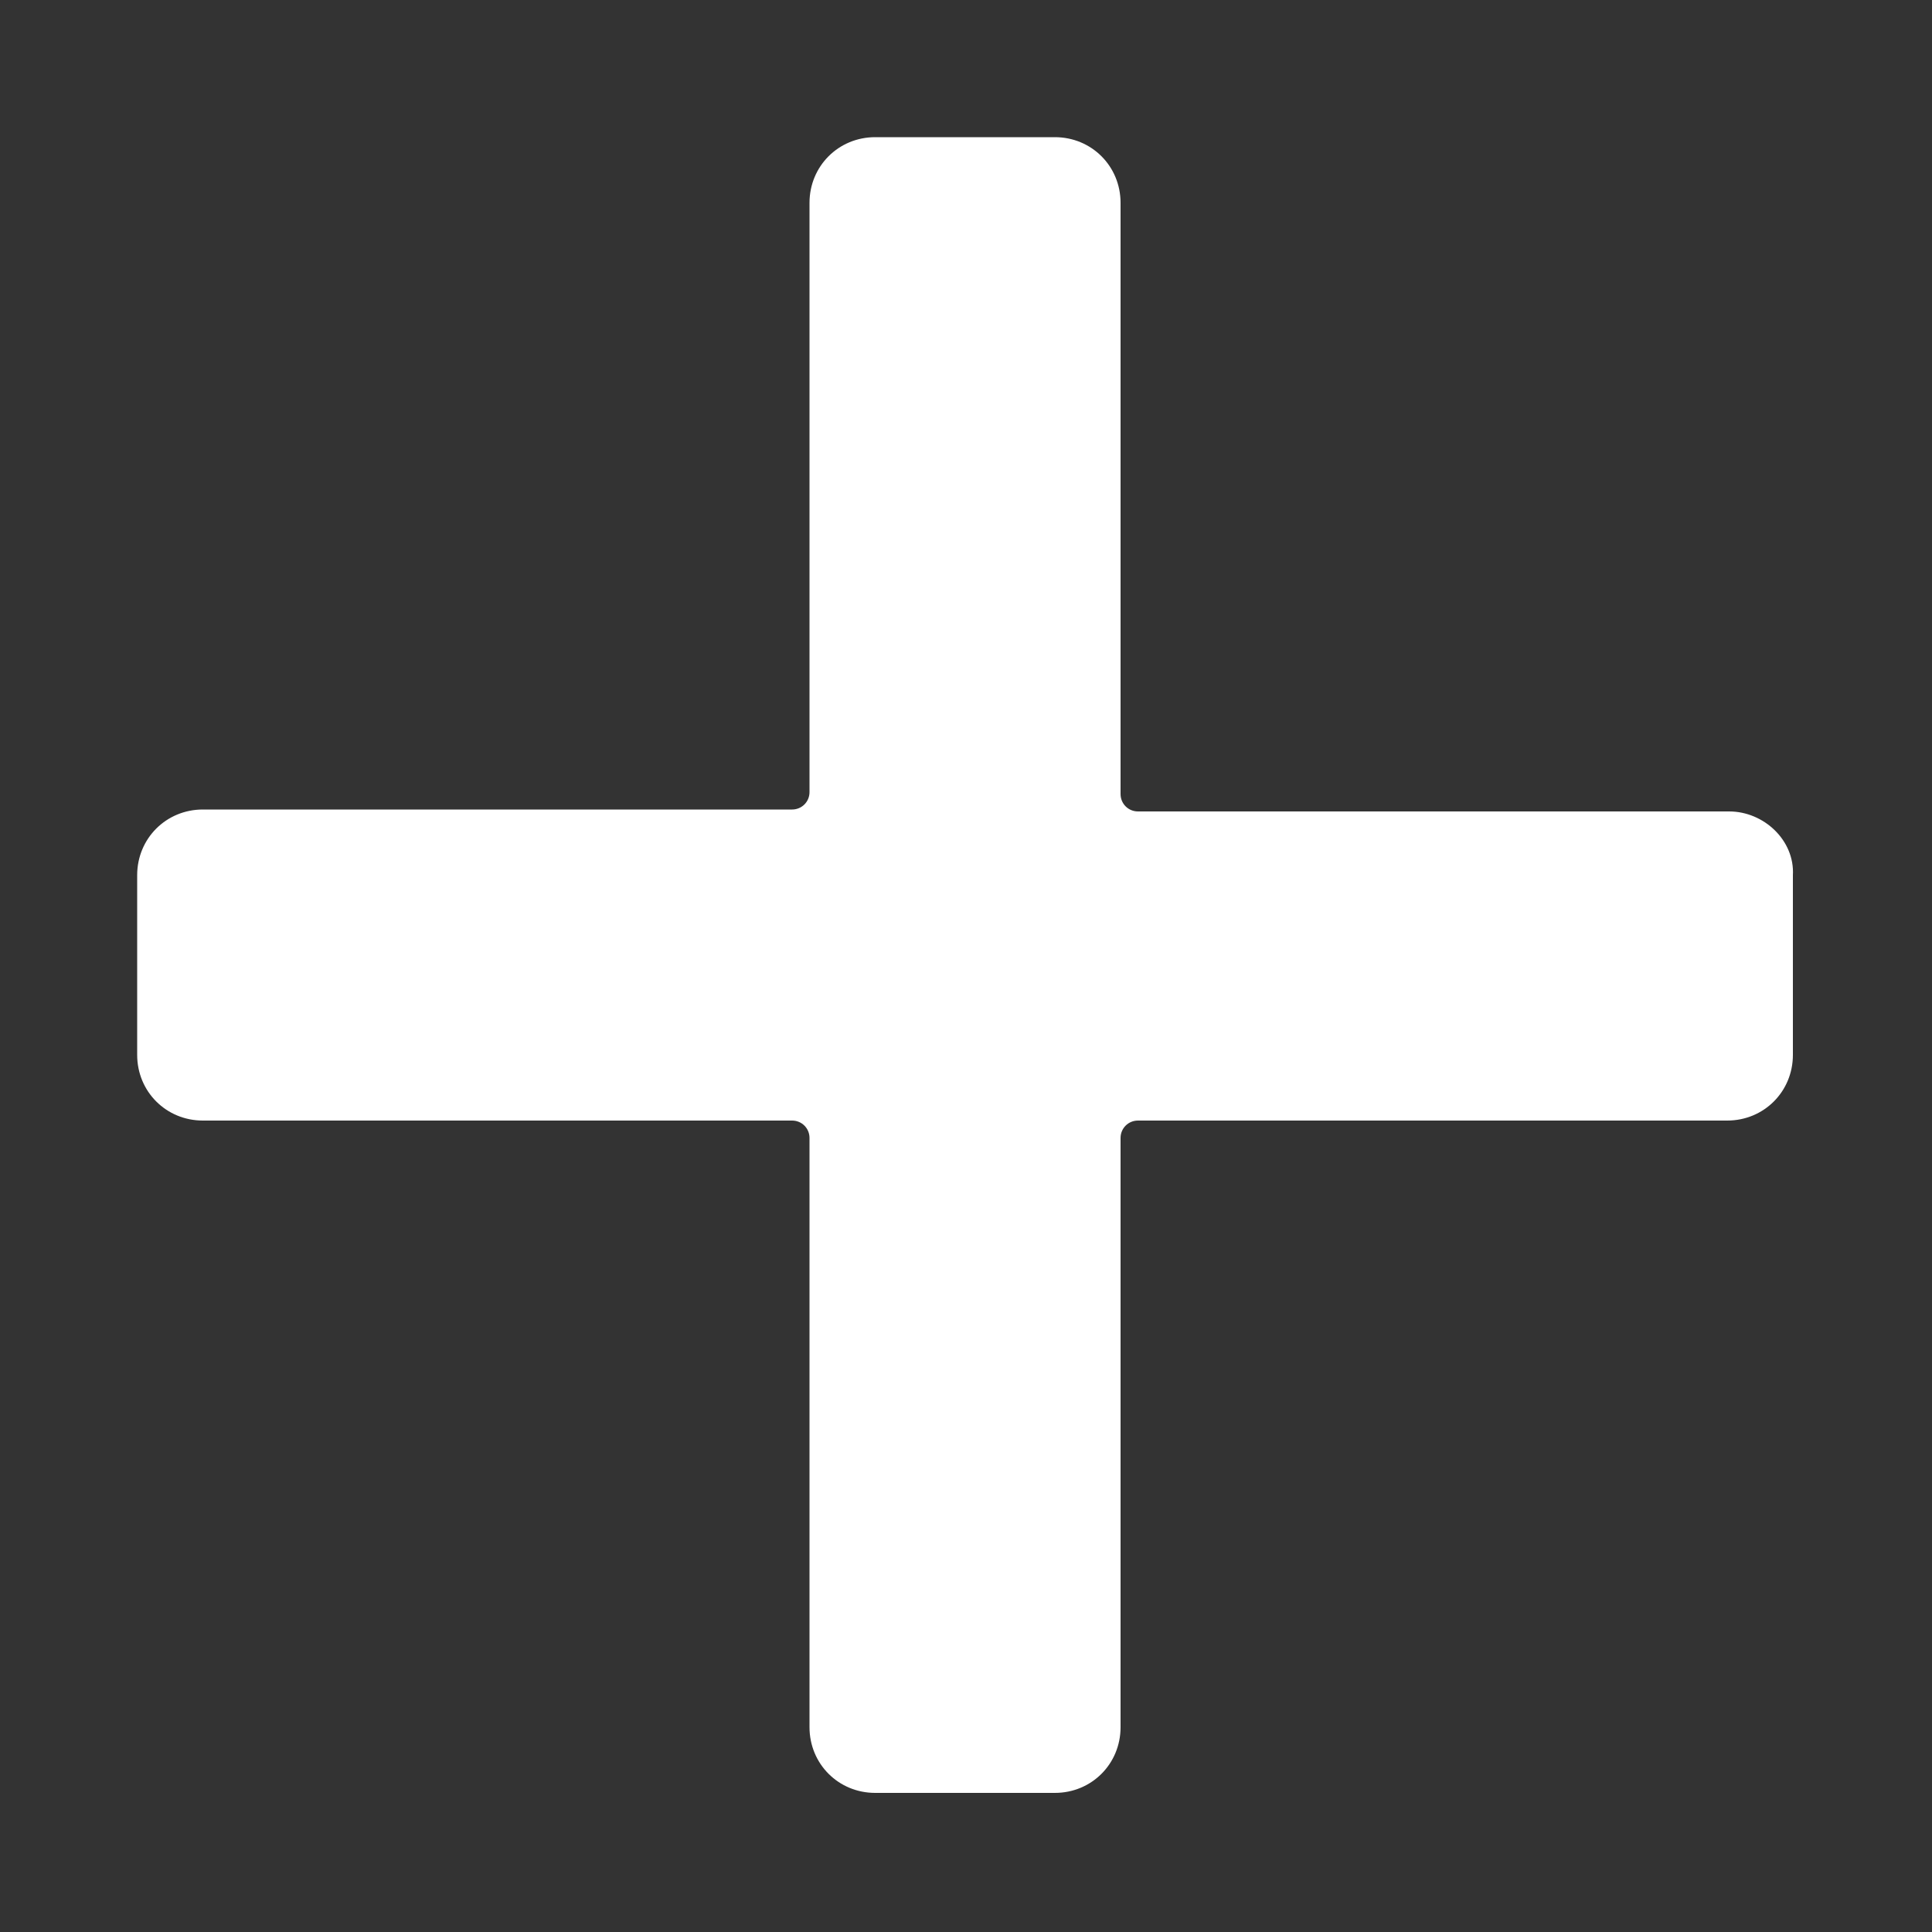
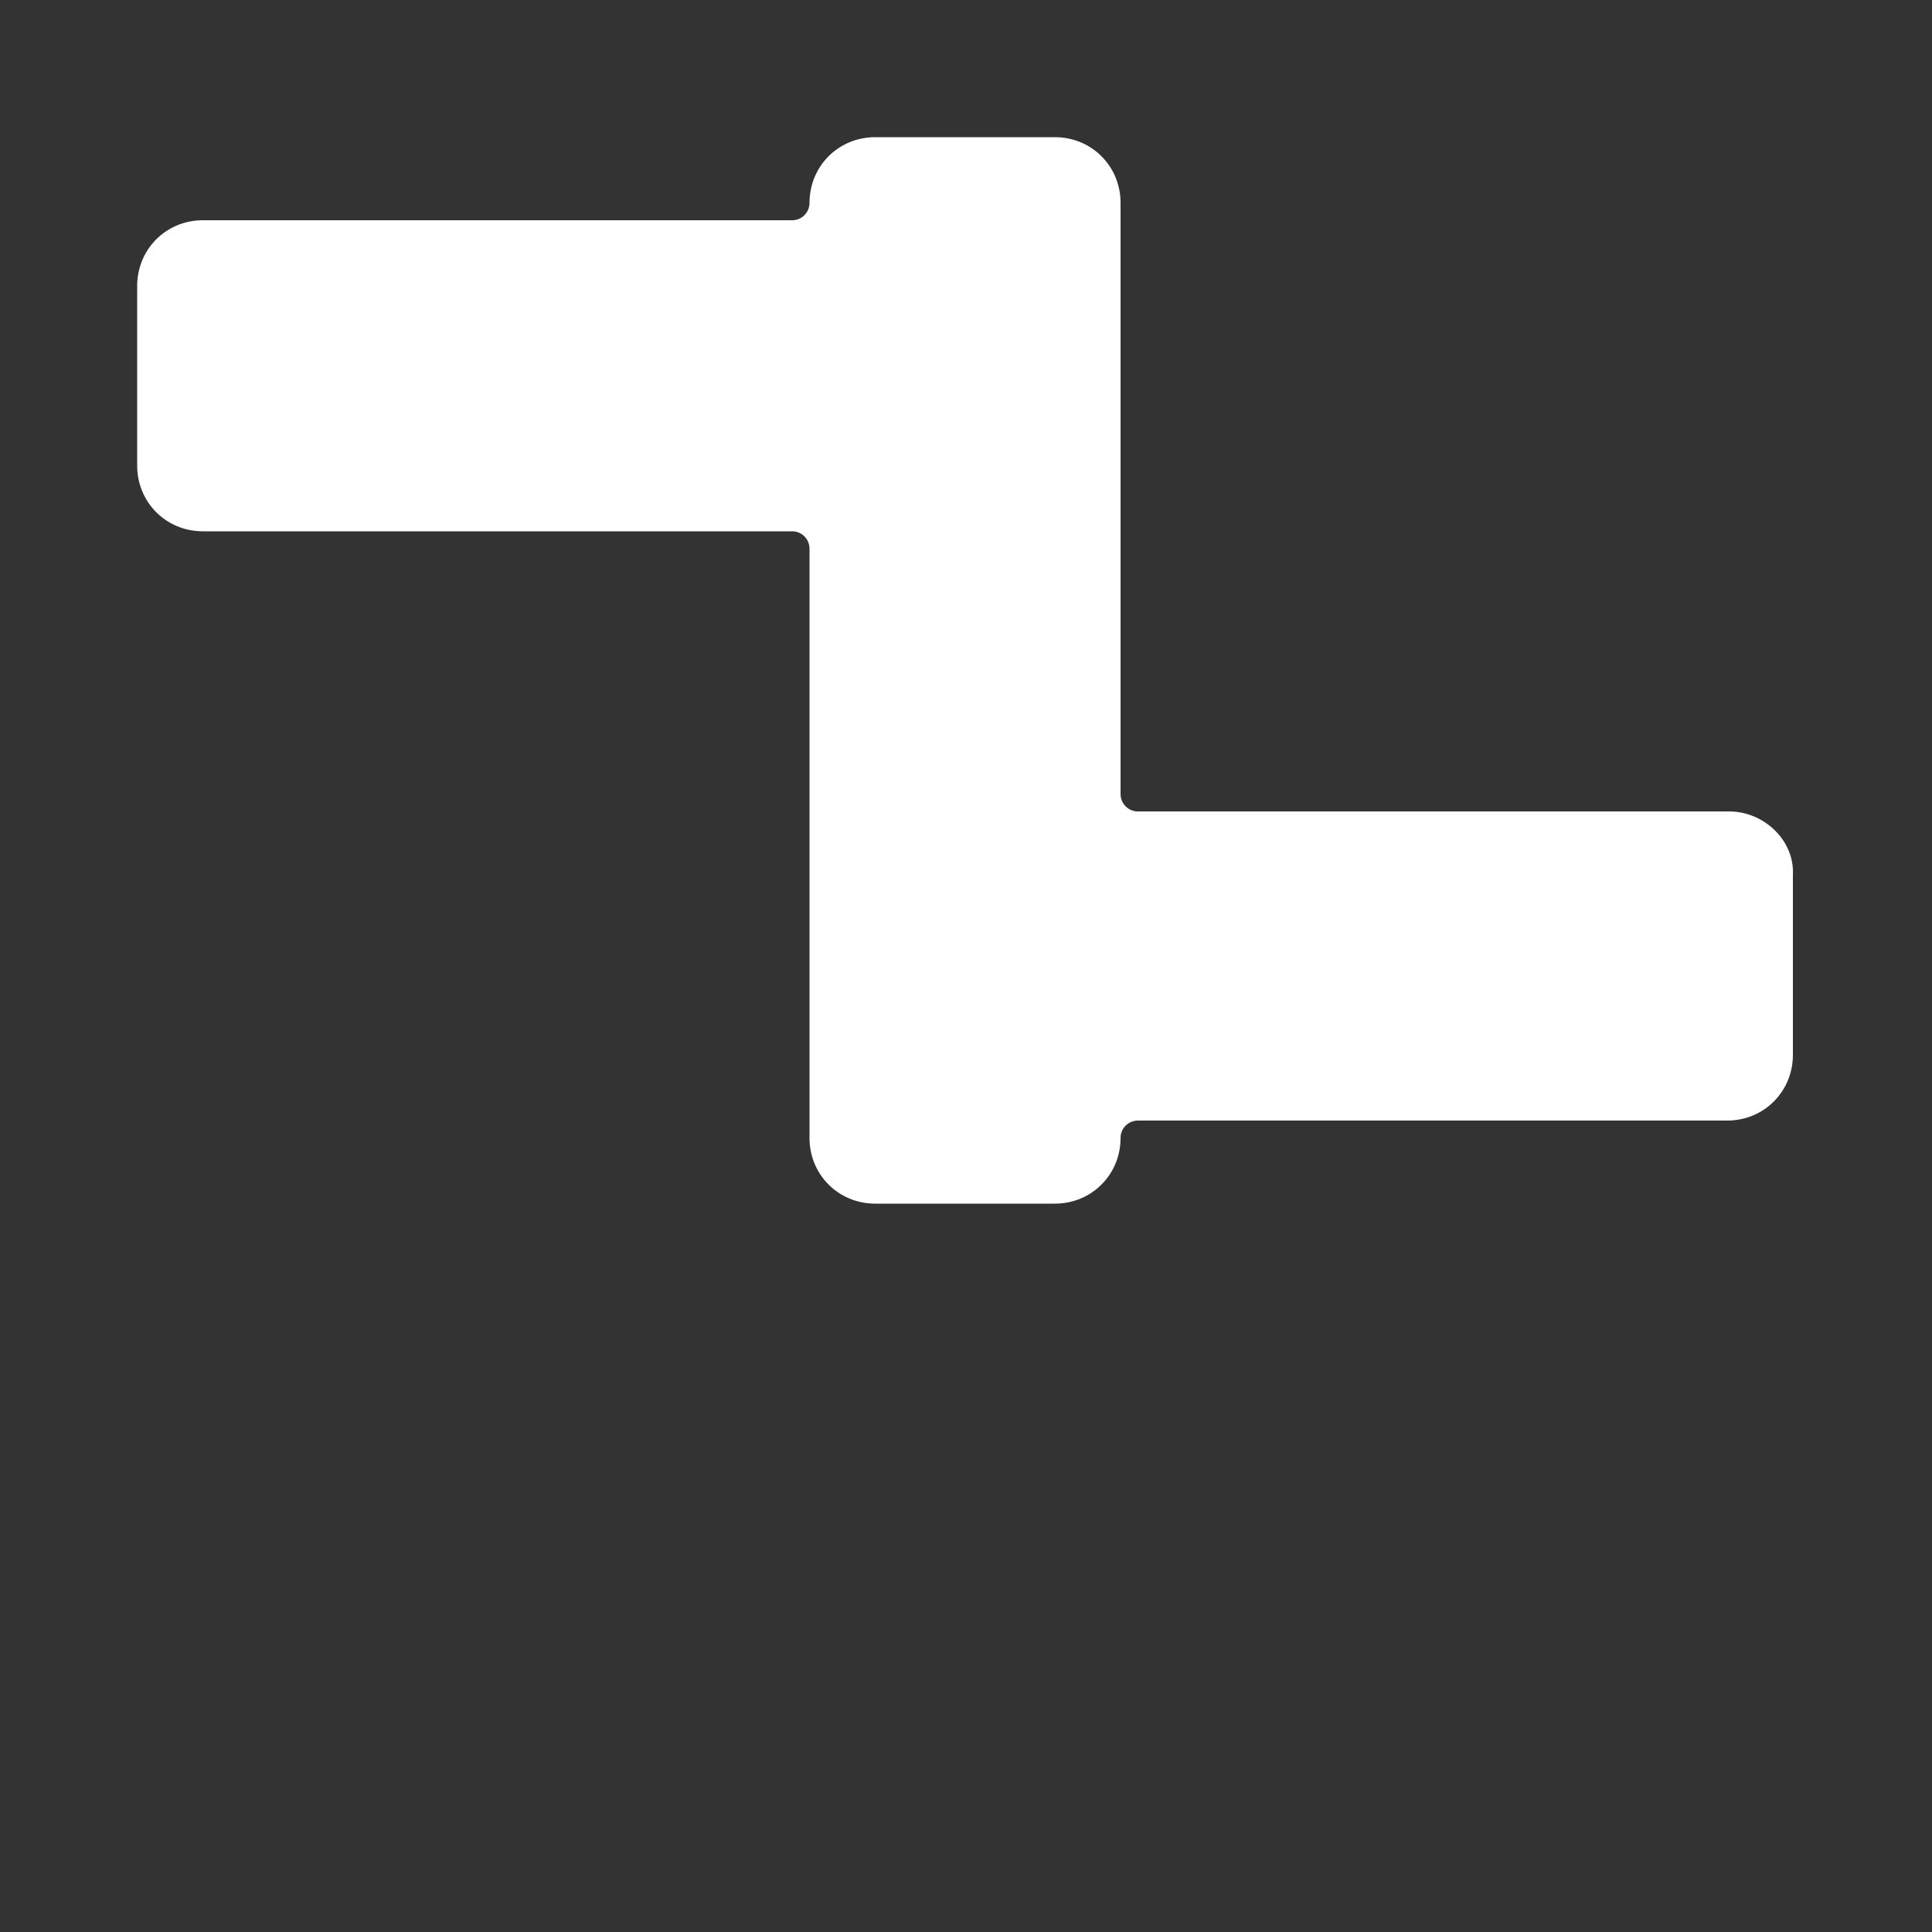
<svg xmlns="http://www.w3.org/2000/svg" viewBox="0 0 100 100" xml:space="preserve" enable-background="new 0 0 100 100">
  <rect x="0" y="0" width="100" height="100" fill="#333333" stroke="none" />
-   <path d="M89.5 42H58.9c-.5 0-.9-.4-.9-.9V10.5c0-1.9-1.5-3.4-3.4-3.4h-9.3c-1.9 0-3.4 1.5-3.4 3.4V41c0 .5-.4.9-.9.9H10.5c-1.9 0-3.4 1.5-3.4 3.4v9.3c0 1.9 1.5 3.4 3.4 3.4H41c.5 0 .9.4.9.9v30.5c0 1.9 1.5 3.4 3.4 3.4h9.3c1.9 0 3.4-1.5 3.4-3.4V58.9c0-.5.4-.9.9-.9h30.5c1.9 0 3.4-1.5 3.4-3.4v-9.3c.1-1.8-1.5-3.3-3.3-3.3z" fill="#ffffff" class="fill-3b4652" />
+   <path d="M89.5 42H58.9c-.5 0-.9-.4-.9-.9V10.5c0-1.9-1.5-3.4-3.4-3.4h-9.3c-1.9 0-3.4 1.5-3.4 3.4c0 .5-.4.9-.9.9H10.5c-1.9 0-3.4 1.5-3.4 3.4v9.3c0 1.9 1.5 3.4 3.4 3.4H41c.5 0 .9.4.9.9v30.5c0 1.9 1.5 3.4 3.4 3.4h9.3c1.9 0 3.4-1.5 3.4-3.4V58.9c0-.5.4-.9.9-.9h30.5c1.9 0 3.4-1.5 3.4-3.4v-9.3c.1-1.8-1.5-3.3-3.3-3.3z" fill="#ffffff" class="fill-3b4652" />
</svg>